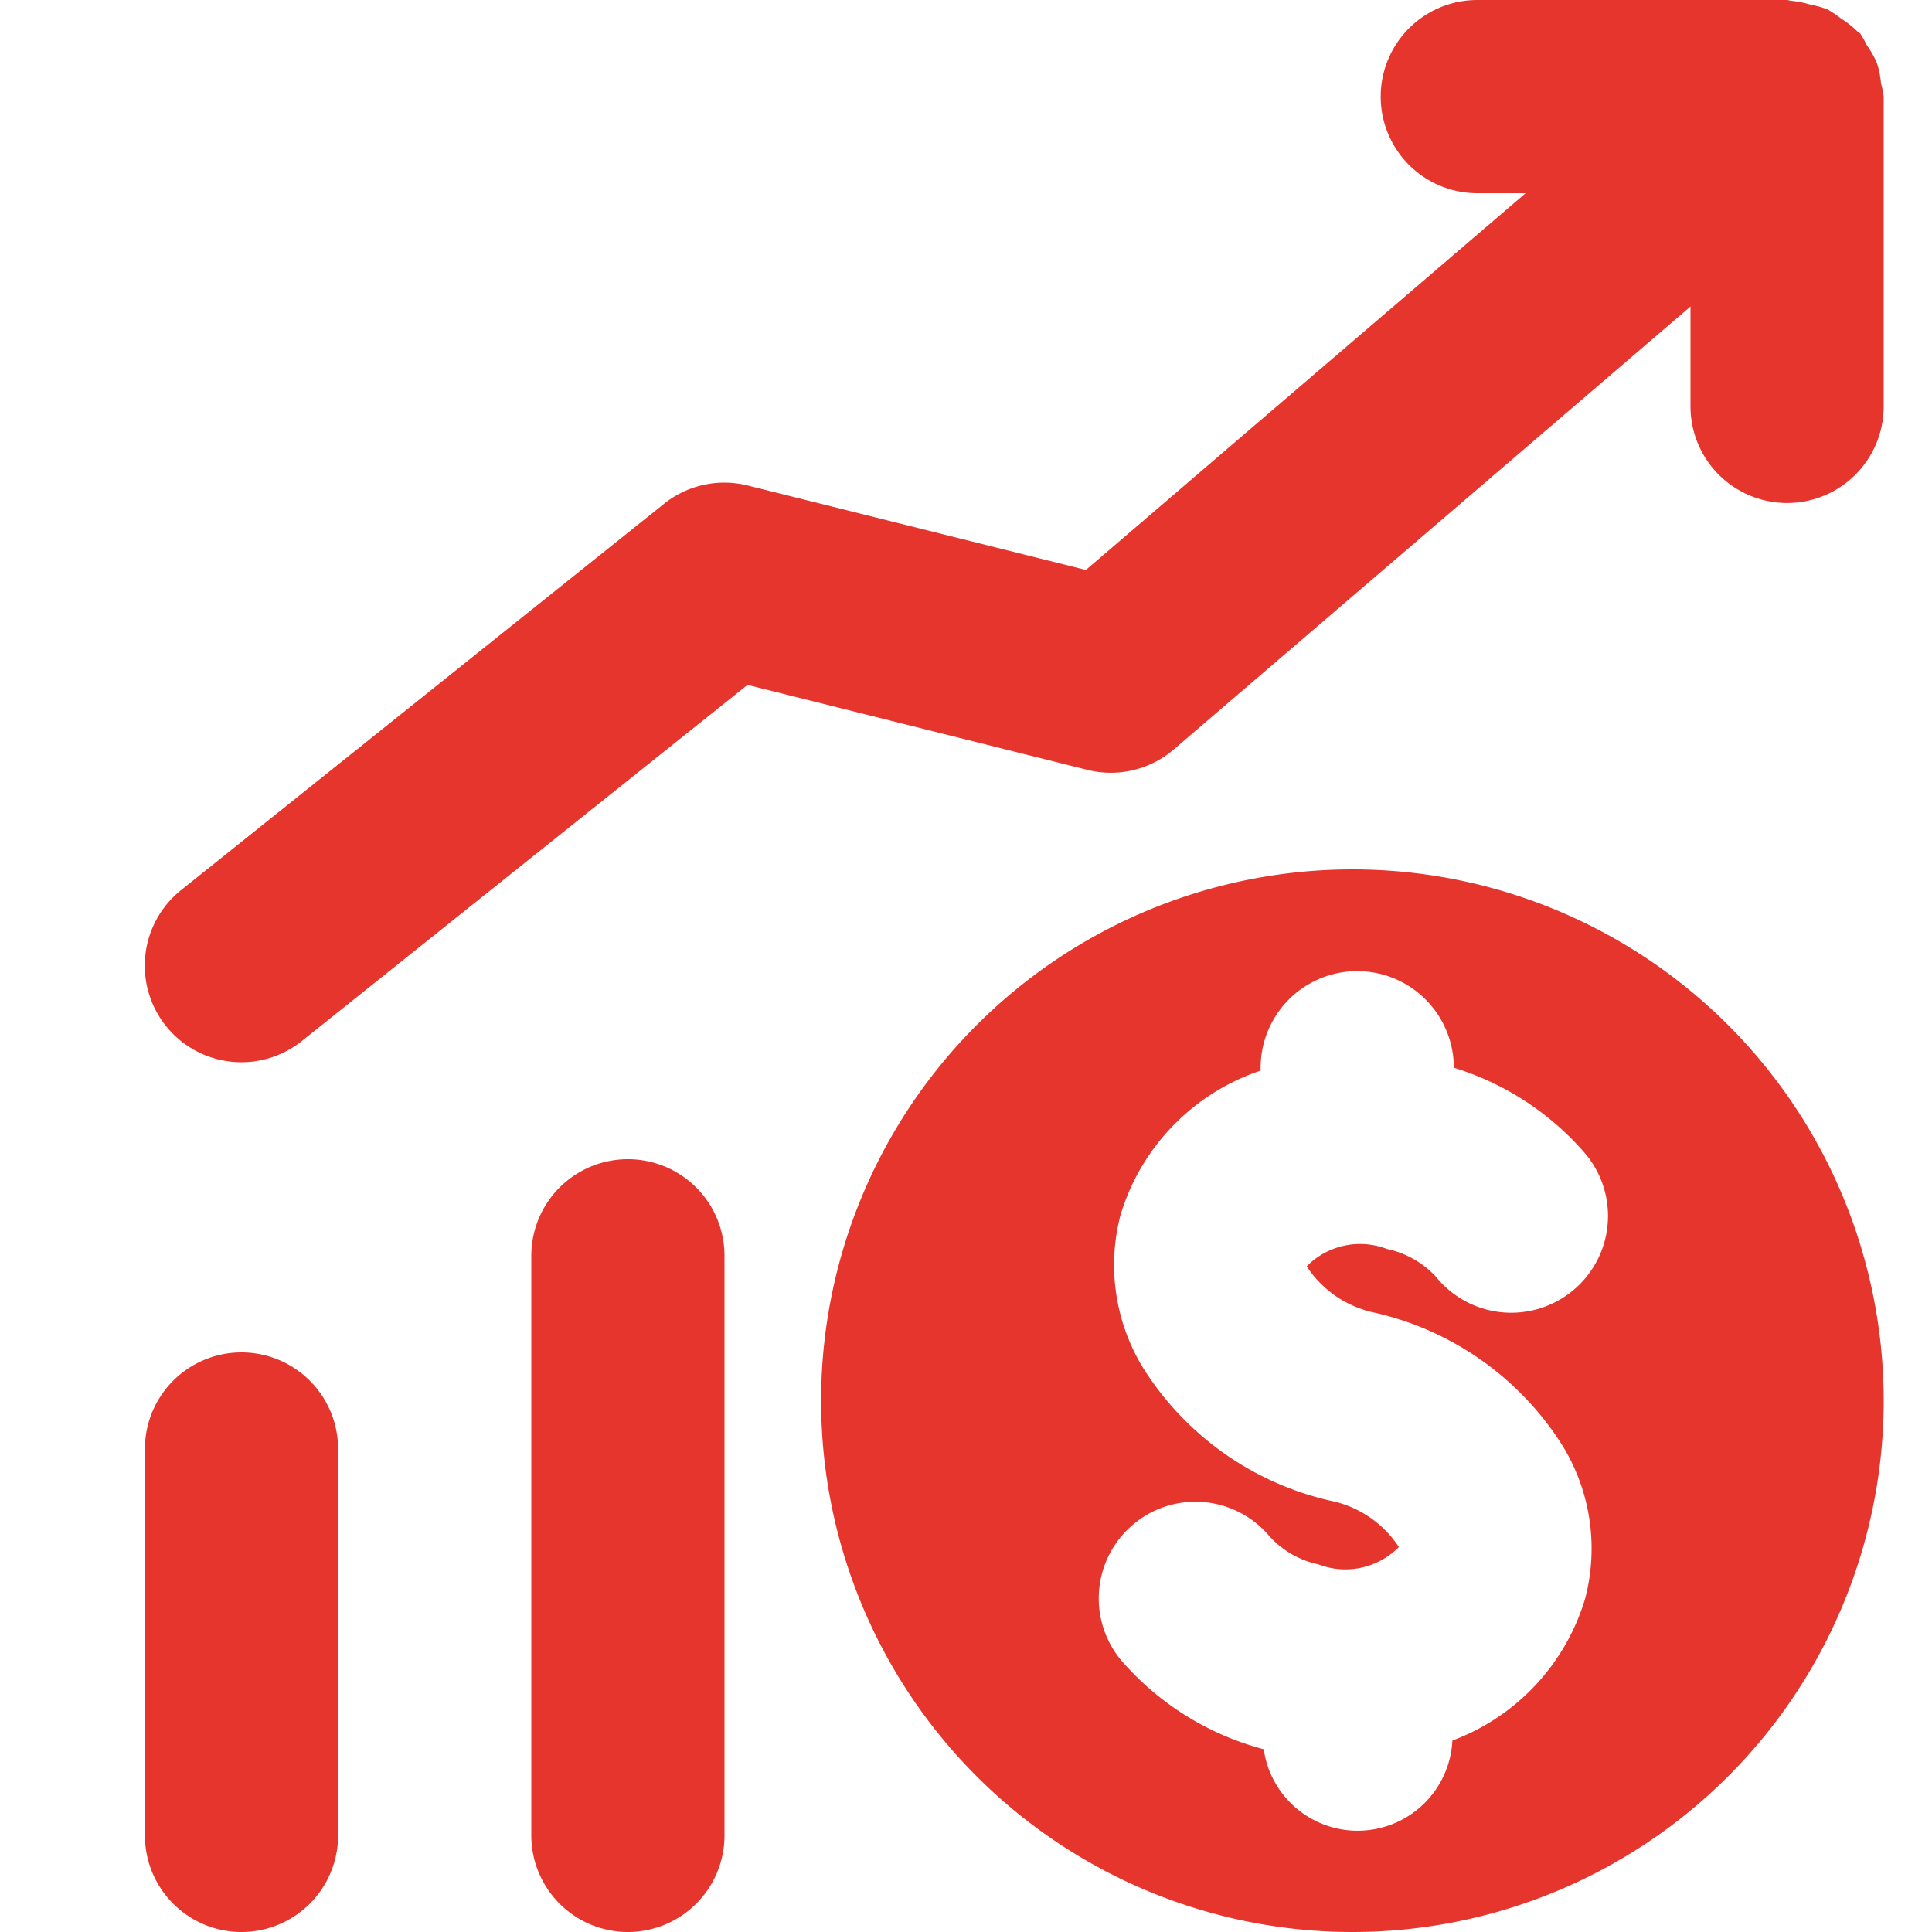
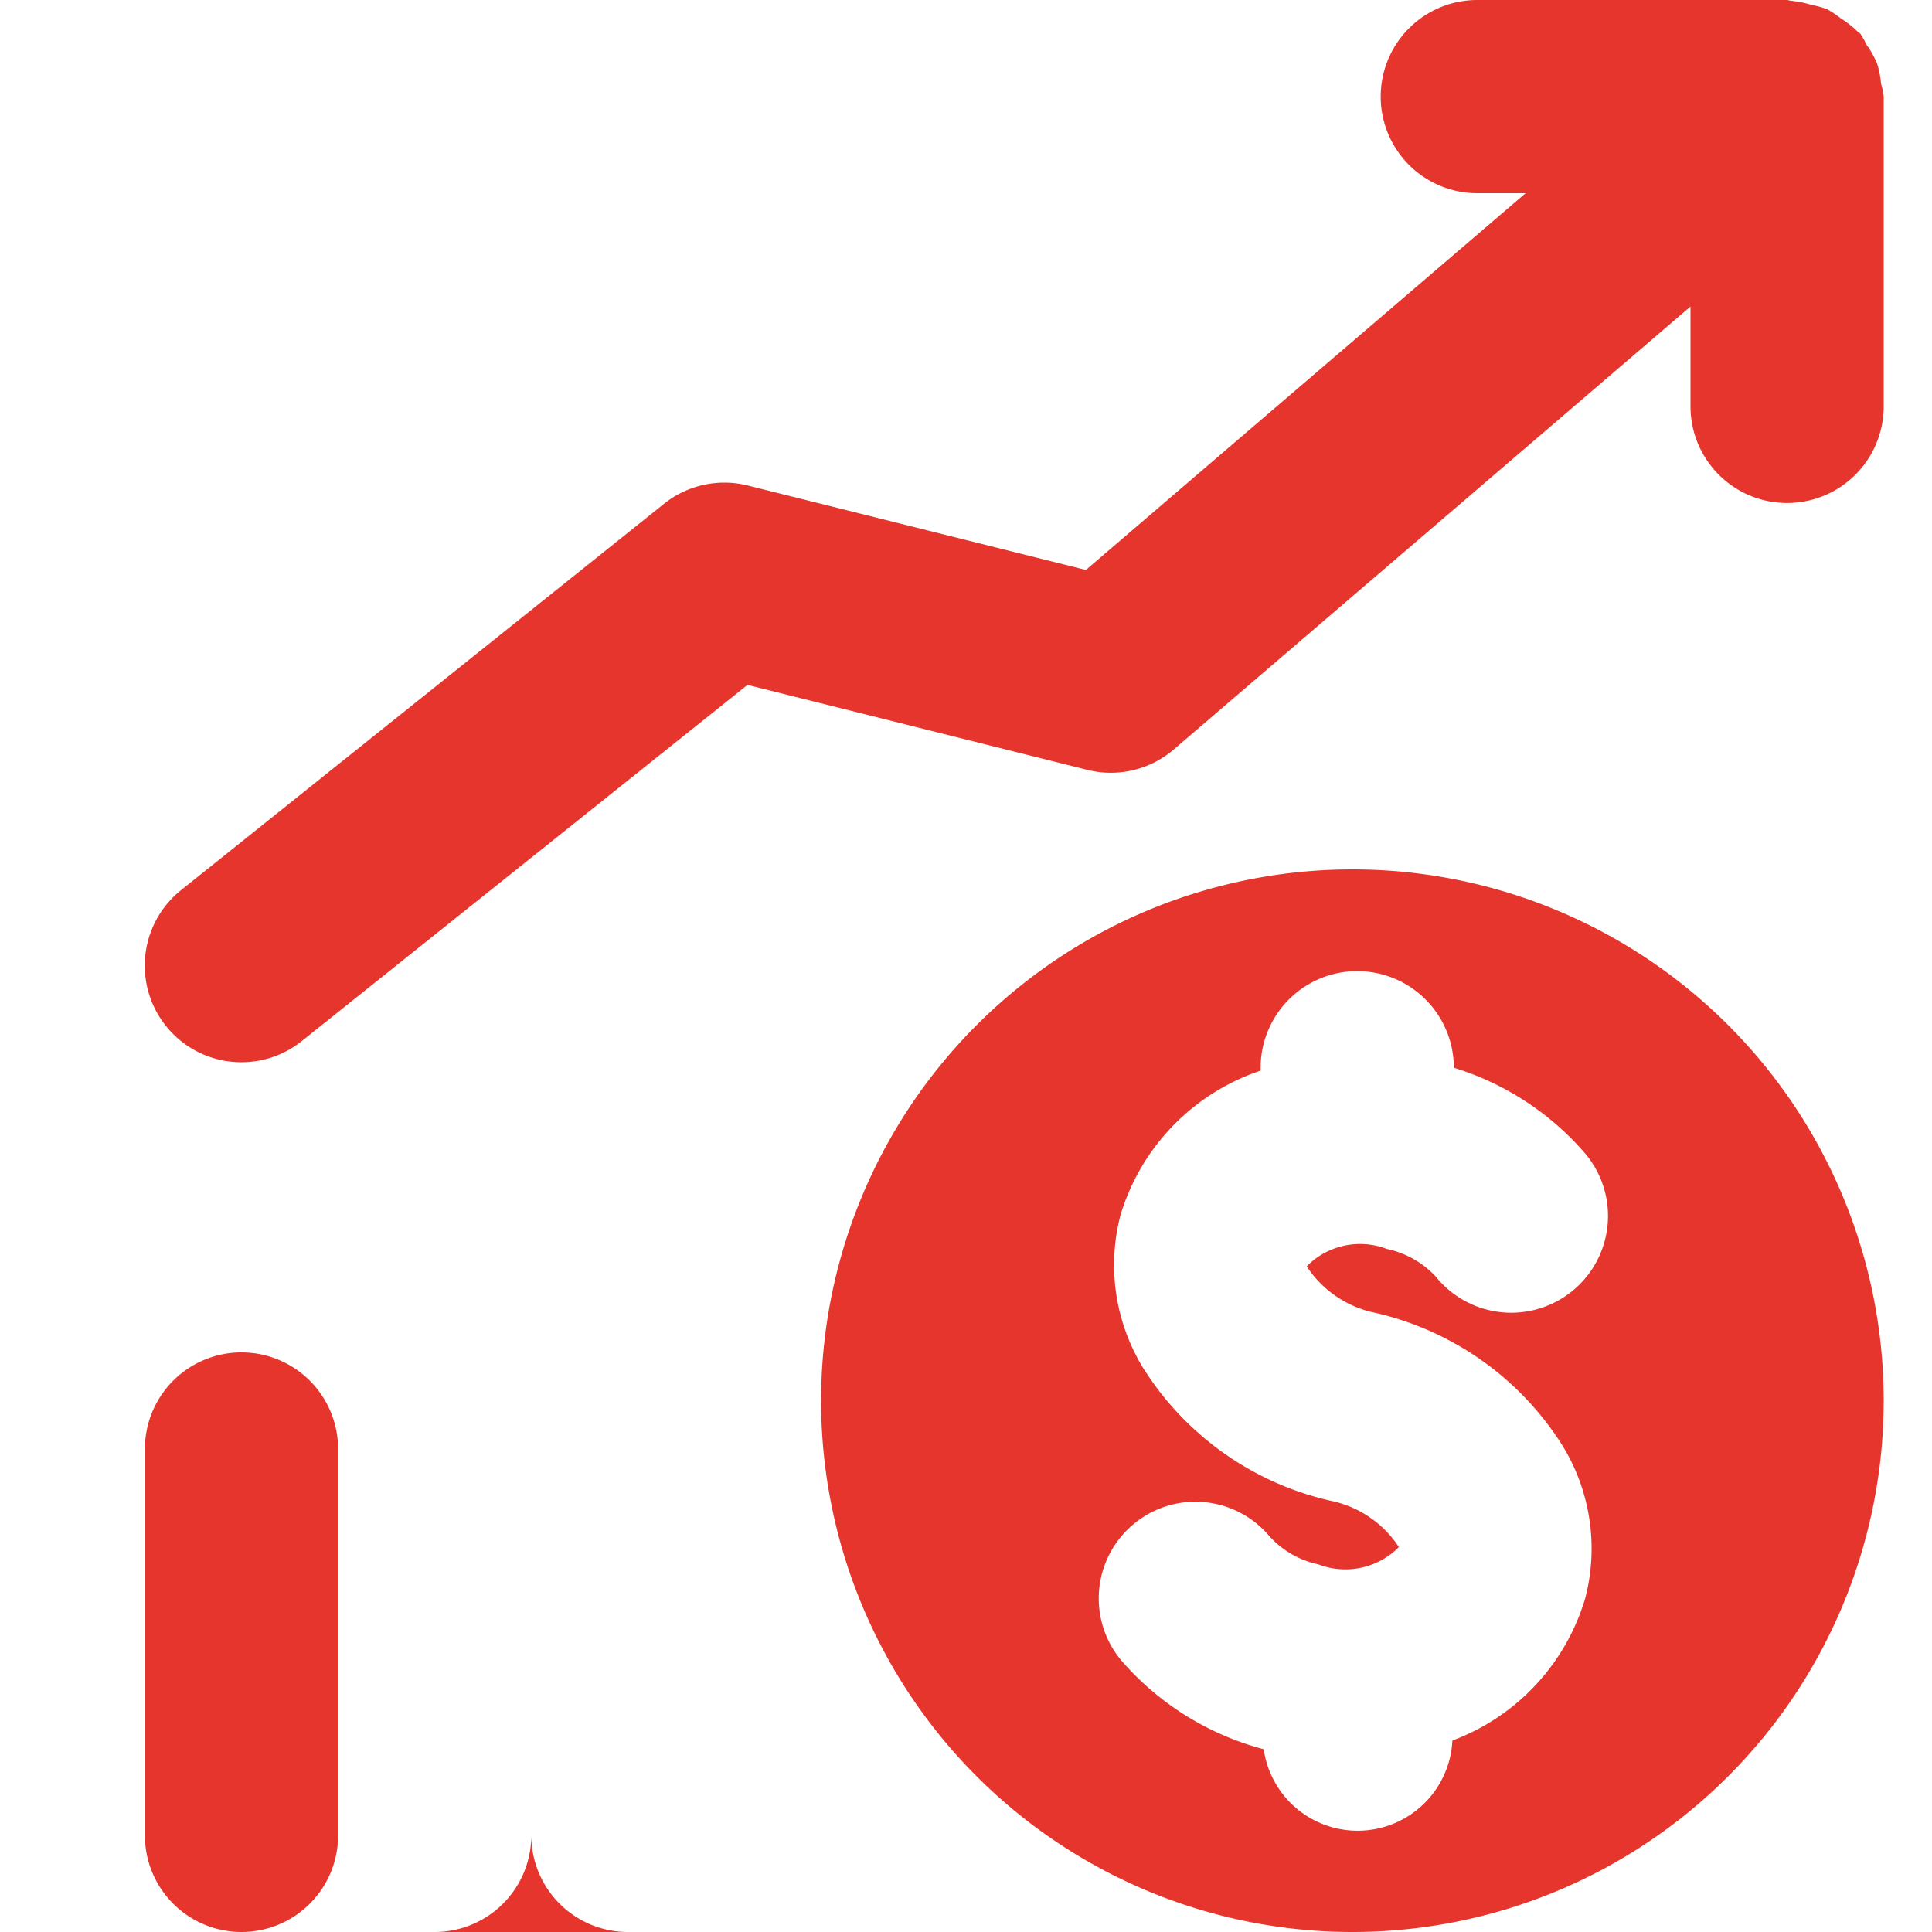
<svg xmlns="http://www.w3.org/2000/svg" width="64" height="64" fill="none" viewBox="0 0 19 20">
-   <path fill="#e5352d" d="M18.972.863a.913.913 0 0 0-.041-.207.956.956 0 0 0-.107-.19 1.01 1.01 0 0 0-.065-.116c-.008-.01-.02-.013-.028-.022a1.008 1.008 0 0 0-.174-.137 1.085 1.085 0 0 0-.141-.095 1.051 1.051 0 0 0-.171-.047.985.985 0 0 0-.207-.041C18.025.007 18.014 0 18 0h-3.207a1 1 0 1 0 0 2h.5l-4.552 3.9-3.5-.874a1 1 0 0 0-.867.189l-5 4a1 1 0 0 0 1.25 1.562L7.238 7.09l3.52.88a1 1 0 0 0 .892-.211L17 3.173v1.034a1 1 0 0 0 2 0V1a.9.9 0 0 0-.028-.137ZM13.5 9a5.5 5.5 0 1 0 0 11 5.5 5.5 0 0 0 0-11Zm.24 4.591a3.112 3.112 0 0 1 1.935 1.374 2.036 2.036 0 0 1 .234 1.584 2.255 2.255 0 0 1-1.374 1.469.982.982 0 0 1-1.953.09 2.943 2.943 0 0 1-1.475-.92 1 1 0 0 1 1.536-1.283.953.953 0 0 0 .507.29.778.778 0 0 0 .831-.18 1.108 1.108 0 0 0-.714-.481 3.105 3.105 0 0 1-1.934-1.374 2.042 2.042 0 0 1-.233-1.584 2.264 2.264 0 0 1 1.45-1.493v-.03a1 1 0 0 1 2 0c.517.159.98.457 1.337.862a1.002 1.002 0 1 1-1.524 1.3.962.962 0 0 0-.507-.286.775.775 0 0 0-.829.18 1.114 1.114 0 0 0 .713.482ZM6 20a1 1 0 0 1-1-1v-6a1 1 0 1 1 2 0v6a1 1 0 0 1-1 1Zm-4 0a1 1 0 0 1-1-1v-4a1 1 0 1 1 2 0v4a1 1 0 0 1-1 1Z" />
+   <path fill="#e5352d" d="M18.972.863a.913.913 0 0 0-.041-.207.956.956 0 0 0-.107-.19 1.01 1.01 0 0 0-.065-.116c-.008-.01-.02-.013-.028-.022a1.008 1.008 0 0 0-.174-.137 1.085 1.085 0 0 0-.141-.095 1.051 1.051 0 0 0-.171-.047.985.985 0 0 0-.207-.041C18.025.007 18.014 0 18 0h-3.207a1 1 0 1 0 0 2h.5l-4.552 3.9-3.5-.874a1 1 0 0 0-.867.189l-5 4a1 1 0 0 0 1.25 1.562L7.238 7.09l3.52.88a1 1 0 0 0 .892-.211L17 3.173v1.034a1 1 0 0 0 2 0V1a.9.9 0 0 0-.028-.137ZM13.5 9a5.5 5.5 0 1 0 0 11 5.5 5.5 0 0 0 0-11Zm.24 4.591a3.112 3.112 0 0 1 1.935 1.374 2.036 2.036 0 0 1 .234 1.584 2.255 2.255 0 0 1-1.374 1.469.982.982 0 0 1-1.953.09 2.943 2.943 0 0 1-1.475-.92 1 1 0 0 1 1.536-1.283.953.953 0 0 0 .507.29.778.778 0 0 0 .831-.18 1.108 1.108 0 0 0-.714-.481 3.105 3.105 0 0 1-1.934-1.374 2.042 2.042 0 0 1-.233-1.584 2.264 2.264 0 0 1 1.45-1.493v-.03a1 1 0 0 1 2 0c.517.159.98.457 1.337.862a1.002 1.002 0 1 1-1.524 1.3.962.962 0 0 0-.507-.286.775.775 0 0 0-.829.18 1.114 1.114 0 0 0 .713.482ZM6 20a1 1 0 0 1-1-1v-6v6a1 1 0 0 1-1 1Zm-4 0a1 1 0 0 1-1-1v-4a1 1 0 1 1 2 0v4a1 1 0 0 1-1 1Z" />
</svg>